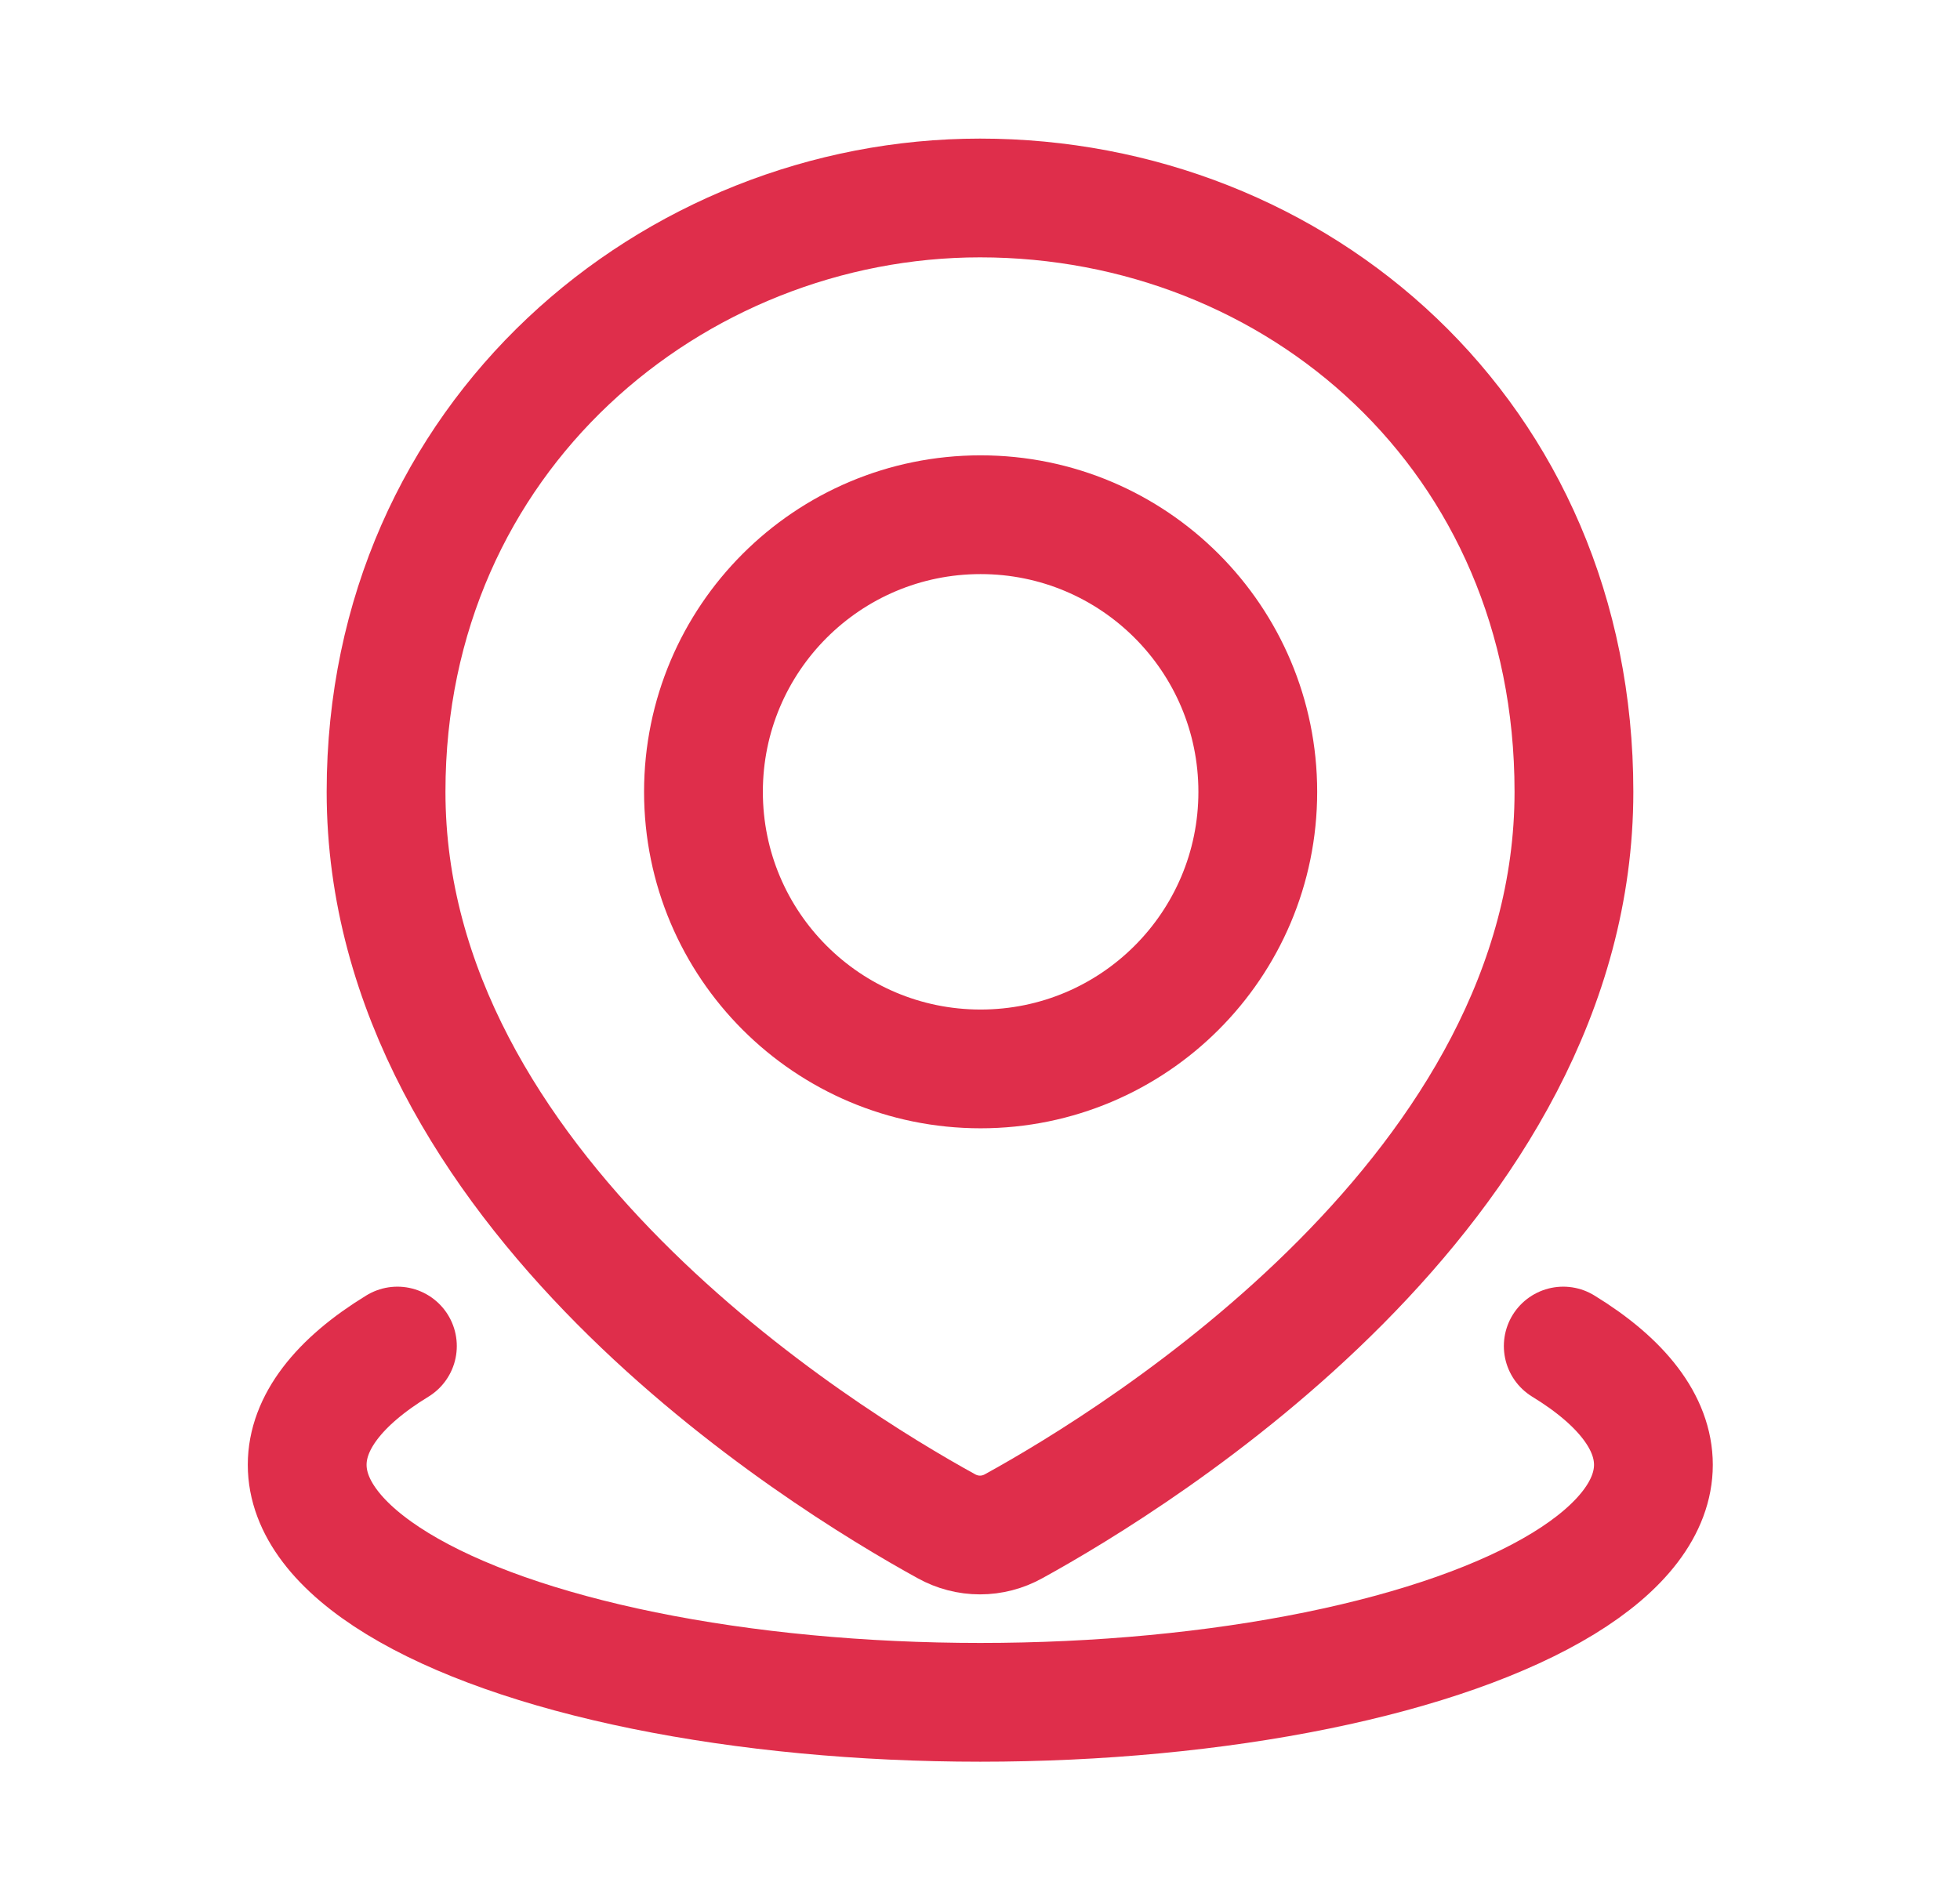
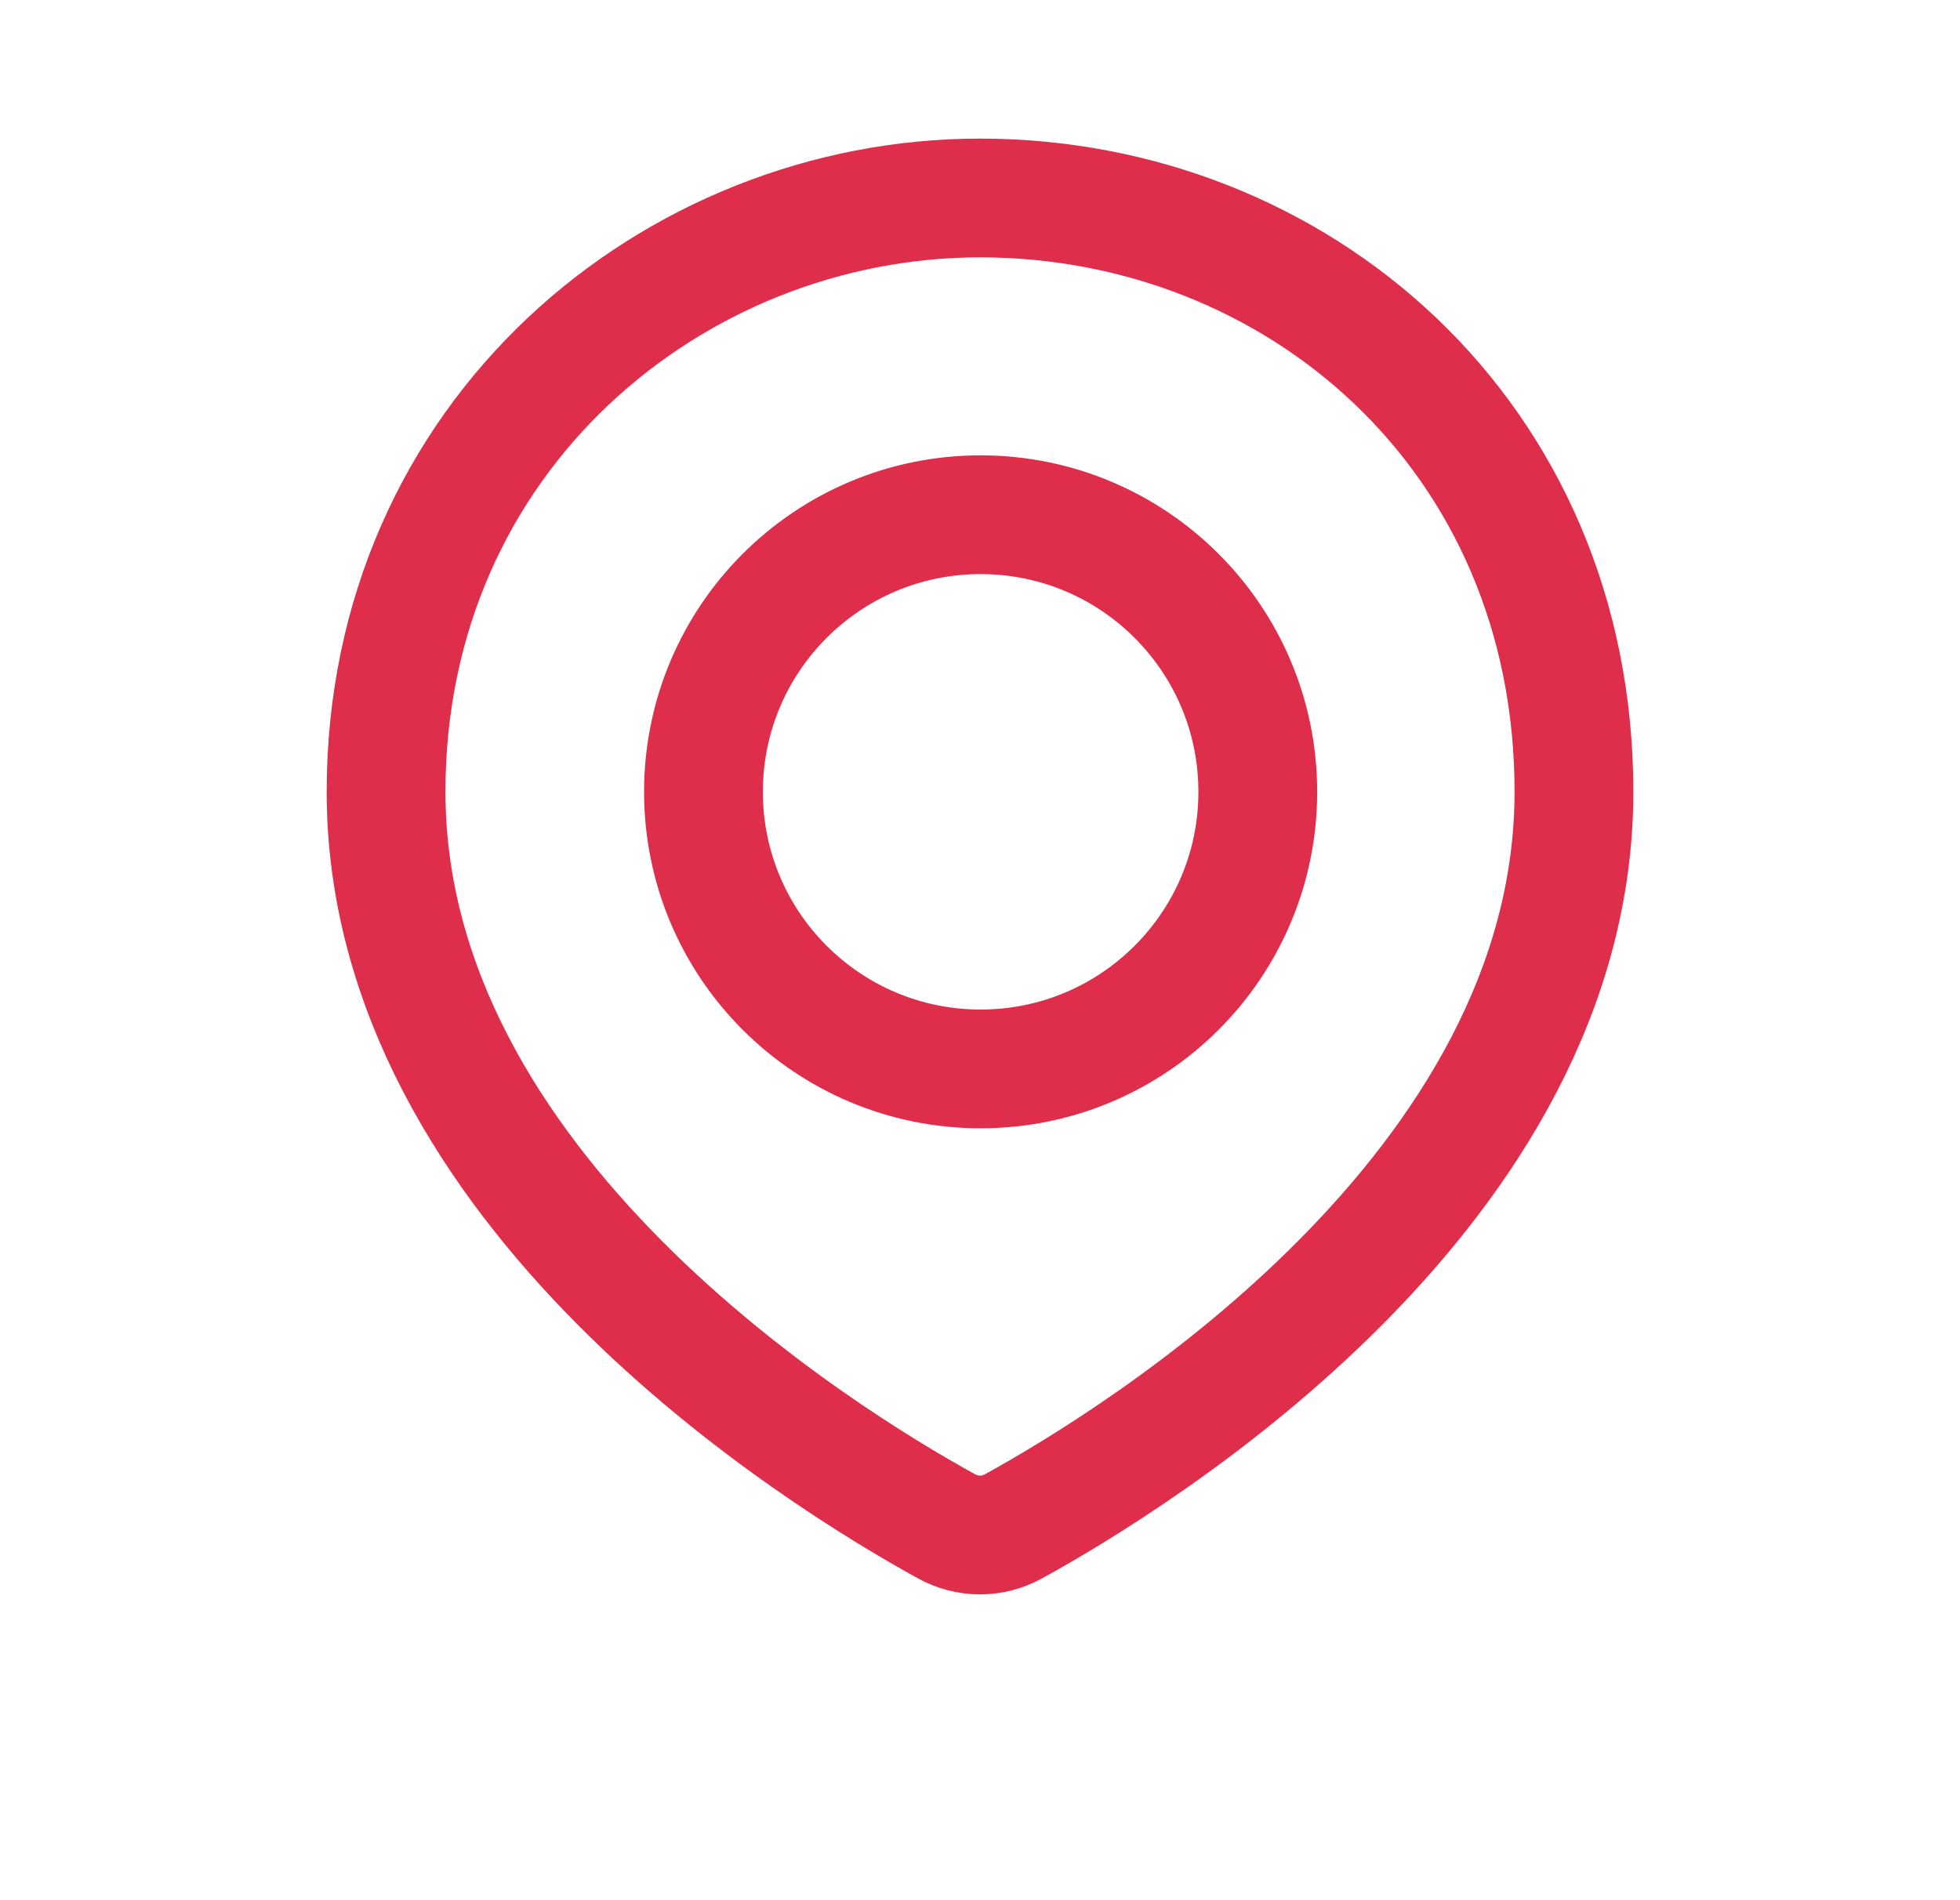
<svg xmlns="http://www.w3.org/2000/svg" width="33" height="32" viewBox="0 0 33 32" fill="none">
-   <path d="M26.32 22.668C27.314 23.276 27.838 23.965 27.838 24.668C27.838 25.371 27.314 26.06 26.32 26.668C25.325 27.276 23.895 27.781 22.172 28.132C20.449 28.483 18.494 28.668 16.505 28.668C14.516 28.668 12.561 28.483 10.838 28.132C9.116 27.781 7.685 27.276 6.691 26.668C5.696 26.06 5.172 25.371 5.172 24.668C5.172 23.965 5.696 23.276 6.691 22.668" stroke="#DF2E4B" stroke-width="2" stroke-linecap="round" />
  <path d="M26.5 13.334C26.5 20.025 19.183 24.538 17.067 25.702C16.893 25.799 16.698 25.85 16.5 25.85C16.302 25.85 16.107 25.799 15.933 25.702C13.817 24.538 6.5 20.025 6.5 13.334C6.5 7.334 11.345 3.334 16.5 3.334C21.833 3.334 26.5 7.334 26.5 13.334Z" stroke="#DF2E4B" stroke-width="2" />
  <path d="M16.51 18.001C19.088 18.001 21.177 15.912 21.177 13.335C21.177 10.757 19.088 8.668 16.51 8.668C13.933 8.668 11.844 10.757 11.844 13.335C11.844 15.912 13.933 18.001 16.51 18.001Z" stroke="#DF2E4B" stroke-width="2" />
</svg>